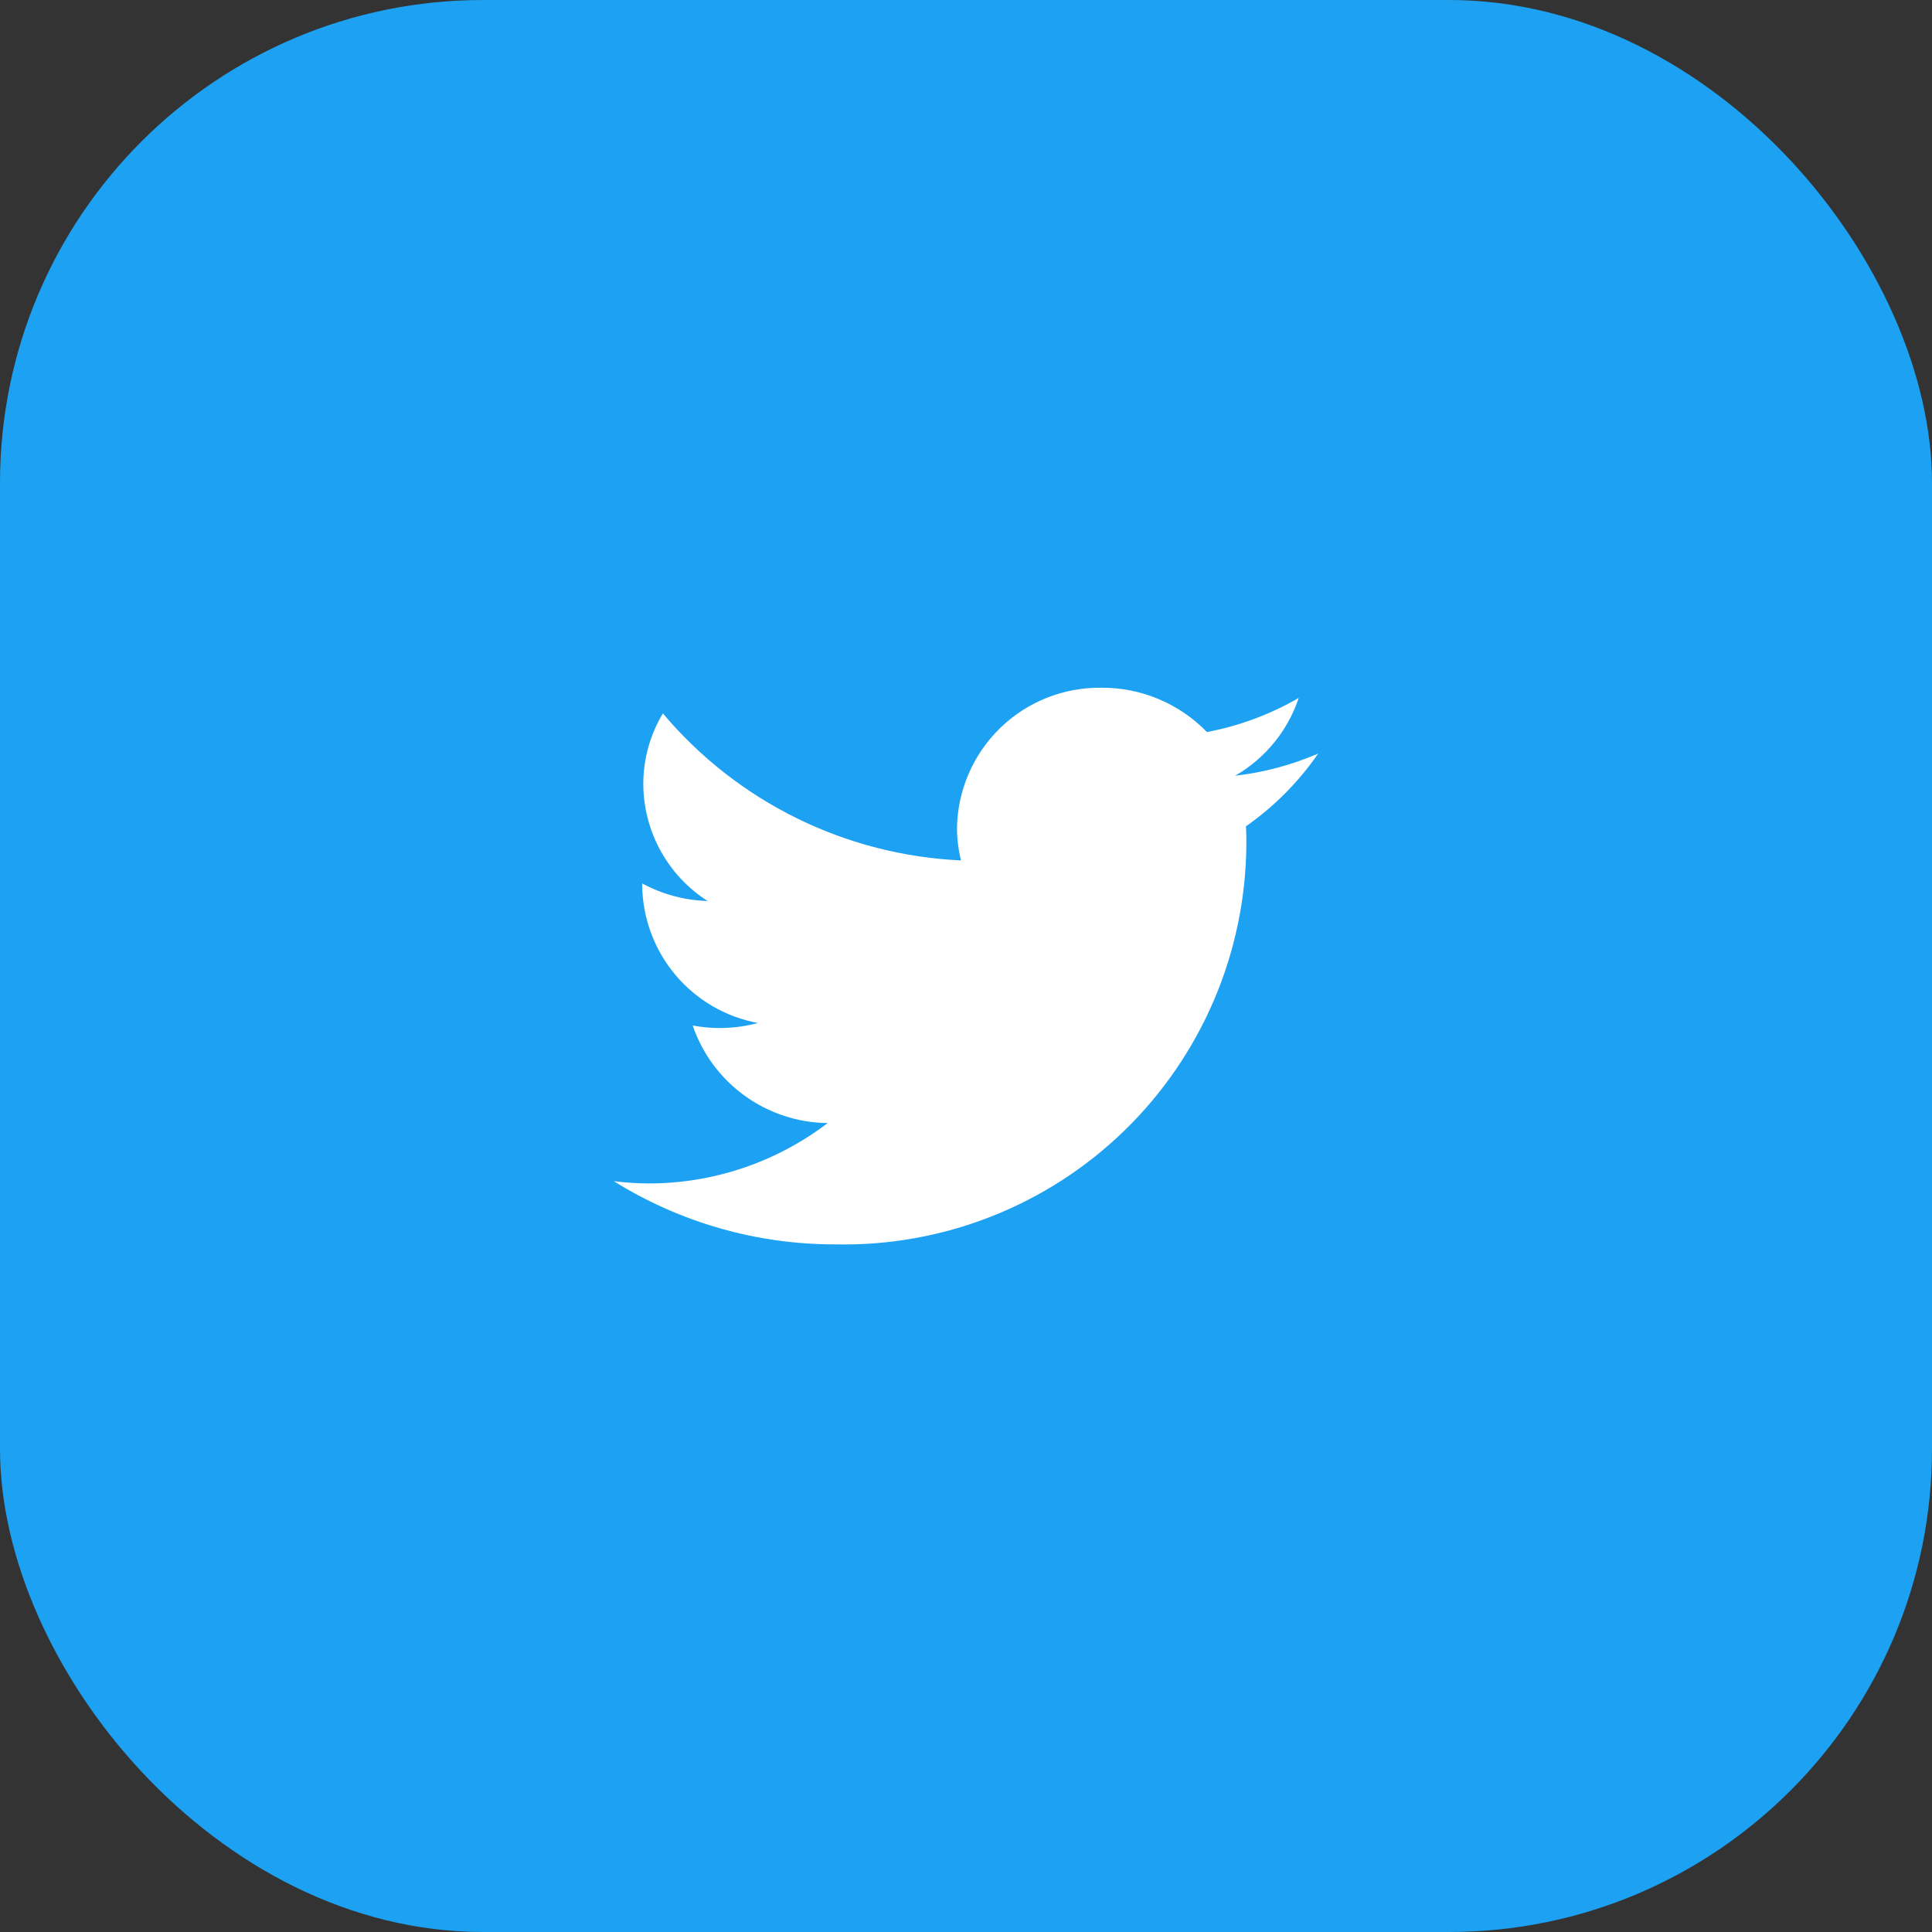
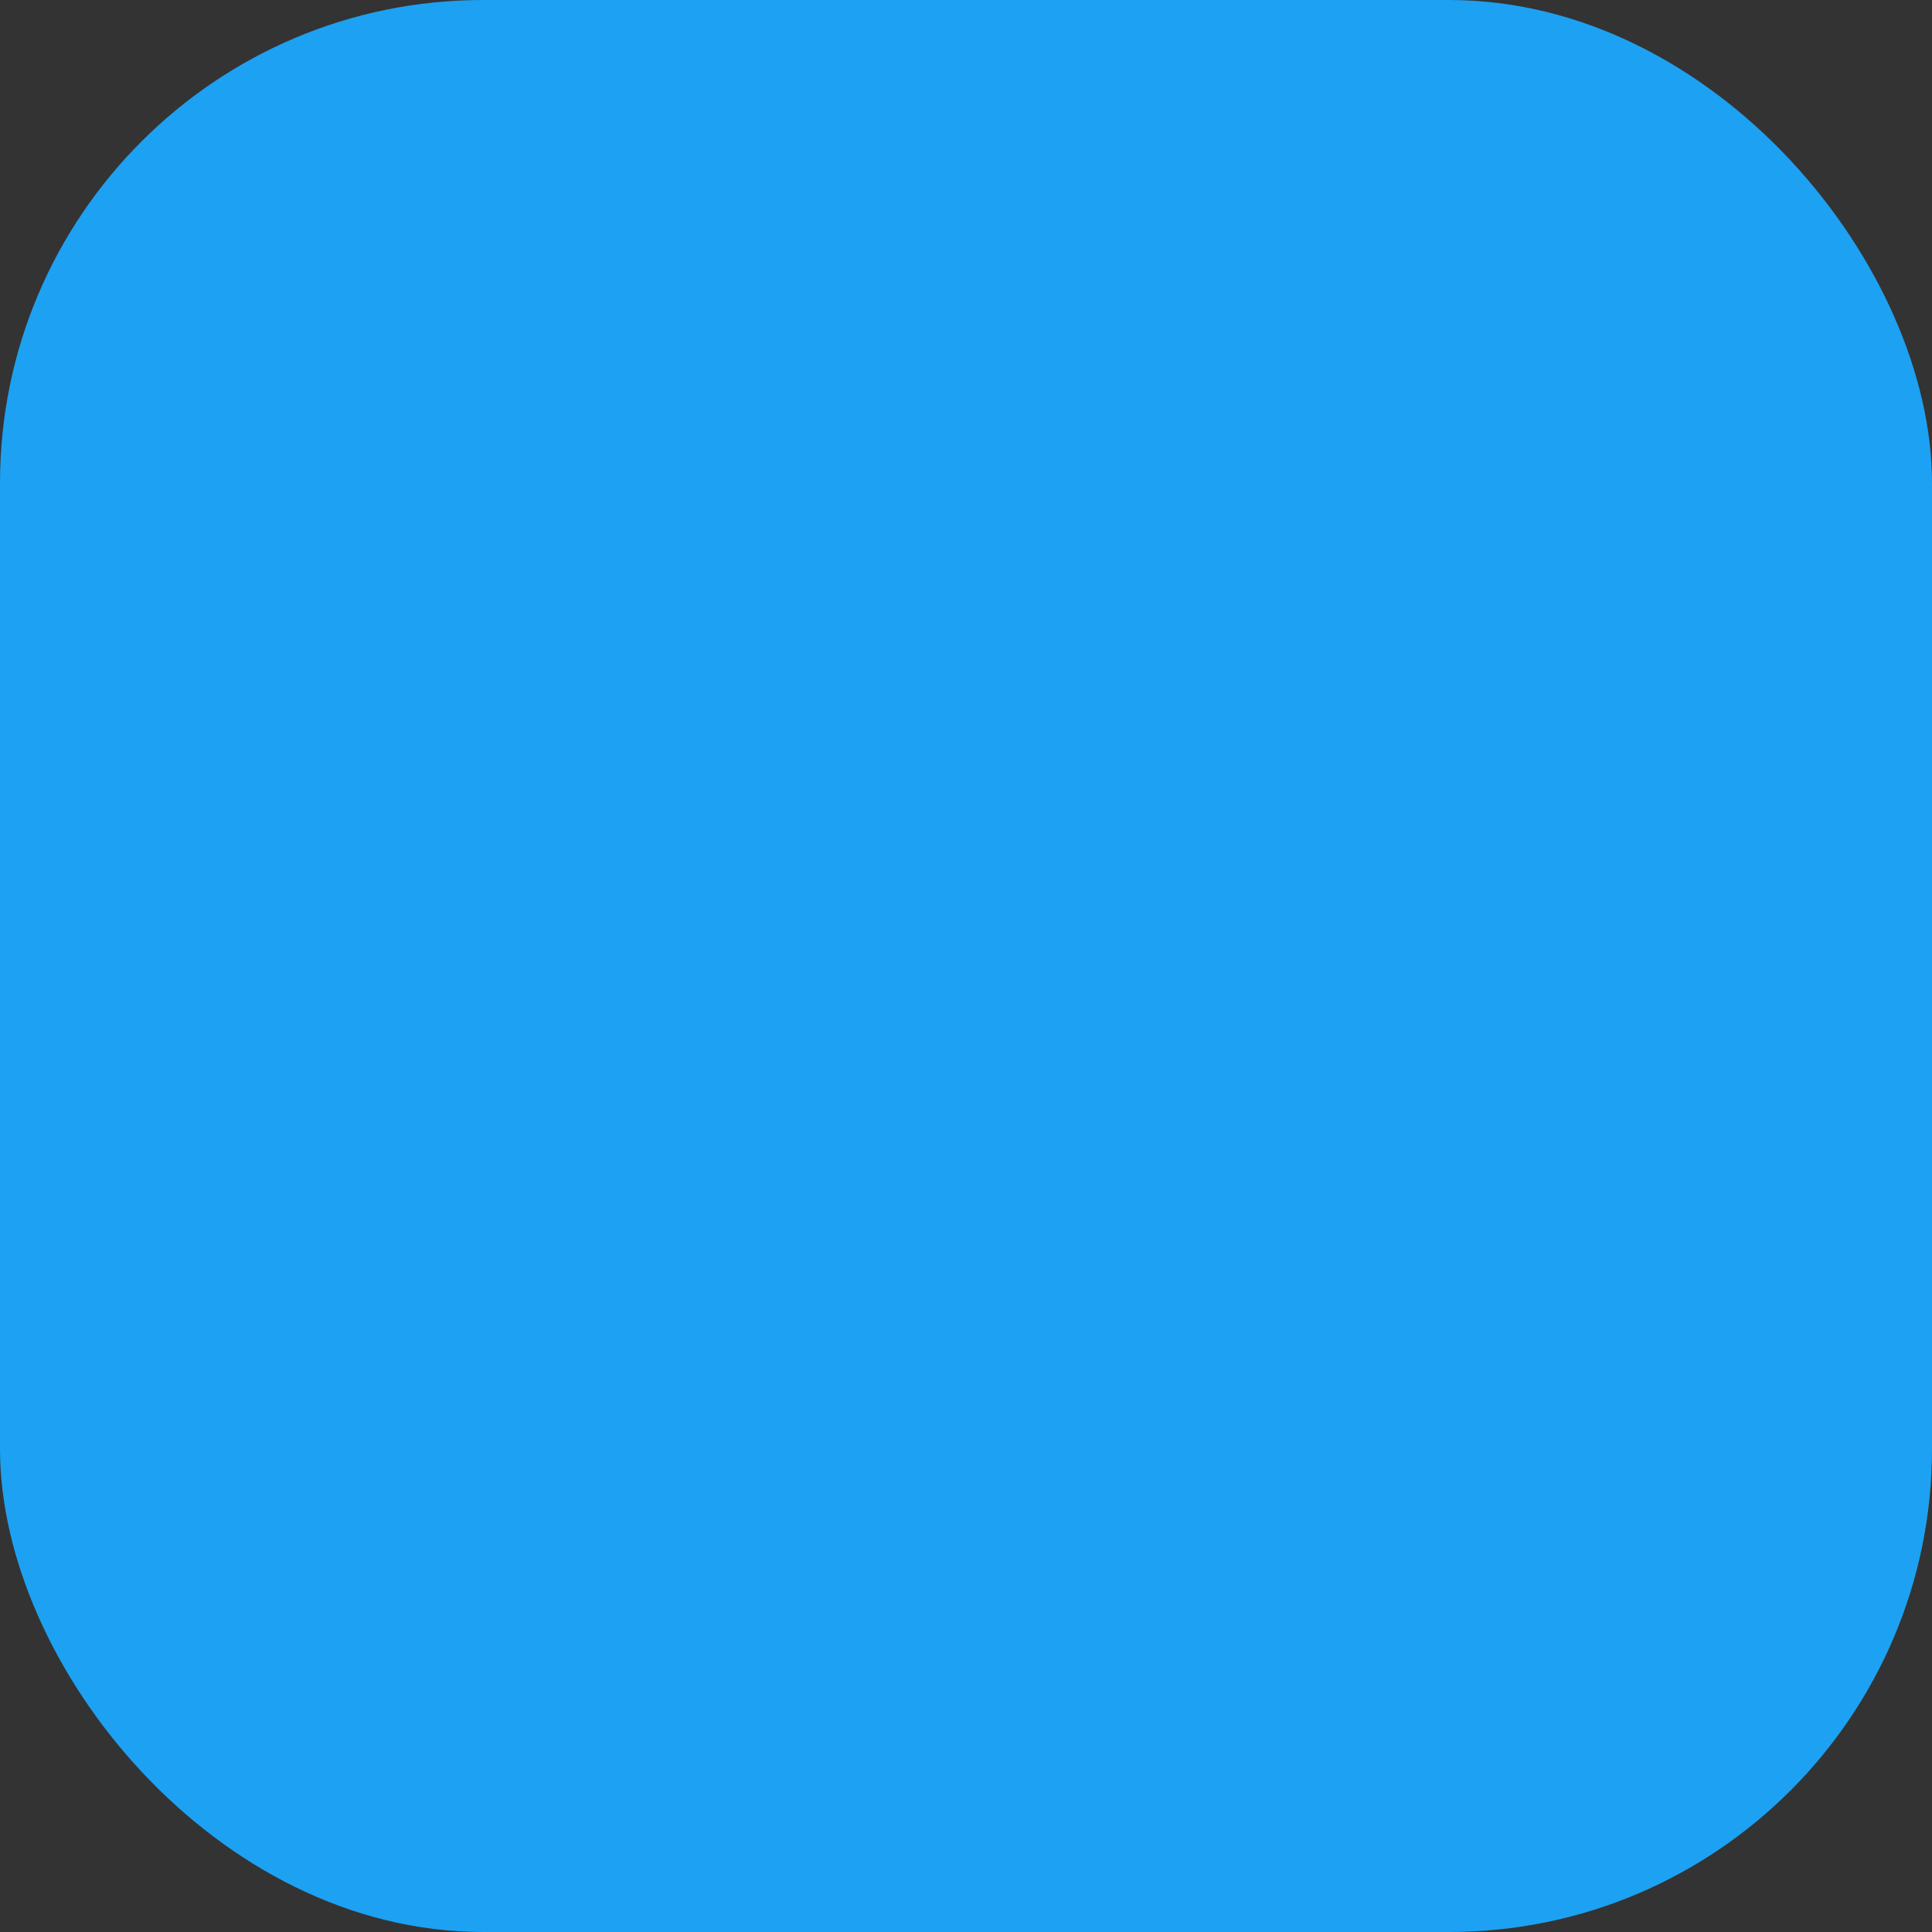
<svg xmlns="http://www.w3.org/2000/svg" width="64" height="64" viewBox="0 0 64 64" fill="none">
  <rect x="0" y="0" width="64" height="64" fill="#333333" stroke="none" />
  <rect width="64" height="64" rx="16" fill="#1DA1F2" />
-   <path fill-rule="evenodd" clip-rule="evenodd" d="M43.022 23.12C42.079 23.665 41.051 24.047 39.982 24.25C39.528 23.782 38.983 23.41 38.382 23.158C37.781 22.905 37.134 22.777 36.482 22.782C35.231 22.766 34.025 23.247 33.129 24.119C32.233 24.992 31.719 26.184 31.702 27.435C31.703 27.794 31.748 28.152 31.834 28.502C29.941 28.416 28.086 27.939 26.386 27.101C24.687 26.263 23.179 25.083 21.959 23.633C21.535 24.338 21.311 25.145 21.31 25.967C21.312 26.74 21.508 27.501 21.88 28.179C22.252 28.857 22.788 29.43 23.44 29.847C22.682 29.825 21.94 29.625 21.273 29.265C21.273 29.283 21.273 29.303 21.273 29.323C21.285 30.41 21.673 31.46 22.372 32.293C23.071 33.126 24.038 33.689 25.107 33.888C24.695 33.998 24.271 34.054 23.845 34.055C23.543 34.056 23.242 34.027 22.945 33.97C23.265 34.905 23.866 35.718 24.667 36.297C25.468 36.876 26.429 37.193 27.417 37.203C25.709 38.505 23.619 39.208 21.472 39.203C21.091 39.2 20.711 39.175 20.334 39.128C22.533 40.5 25.075 41.225 27.667 41.222C29.434 41.26 31.192 40.946 32.837 40.298C34.483 39.651 35.983 38.682 37.25 37.45C38.517 36.217 39.527 34.744 40.22 33.118C40.913 31.491 41.276 29.743 41.287 27.975C41.287 27.773 41.287 27.573 41.273 27.373C42.209 26.718 43.019 25.902 43.667 24.962C42.791 25.341 41.865 25.588 40.917 25.697C41.91 25.124 42.659 24.207 43.022 23.12V23.12Z" fill="white" />
</svg>